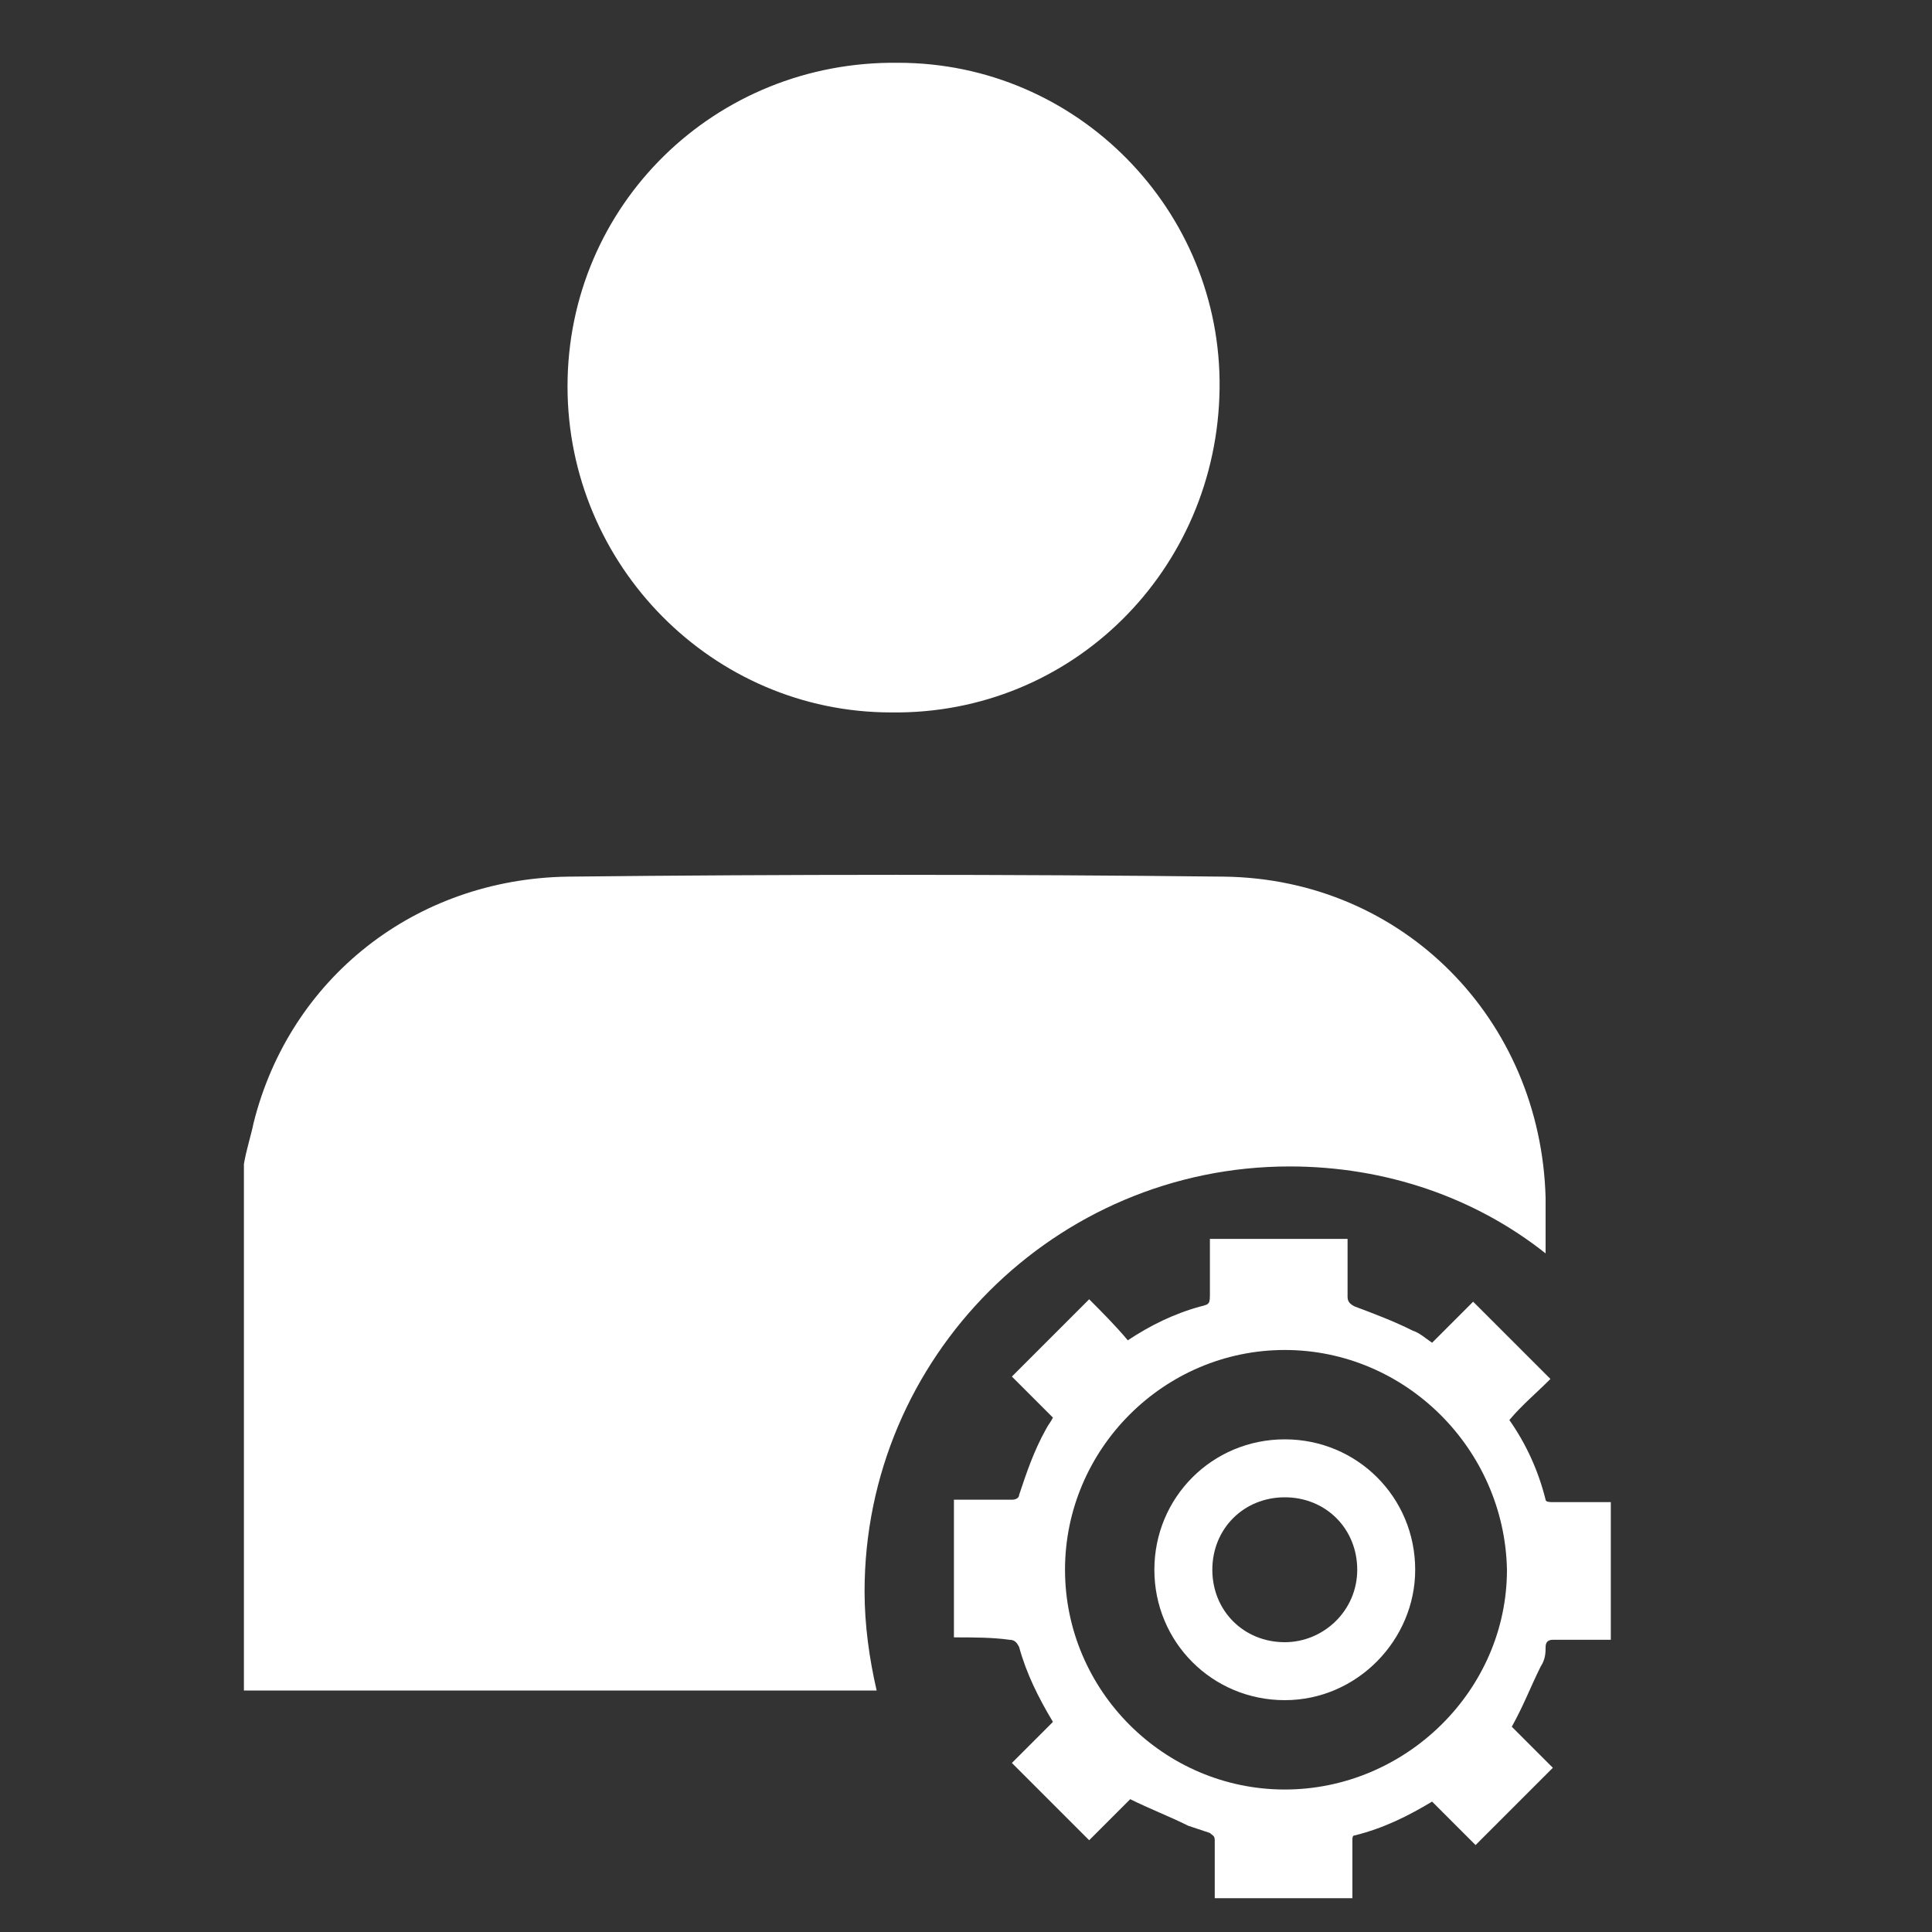
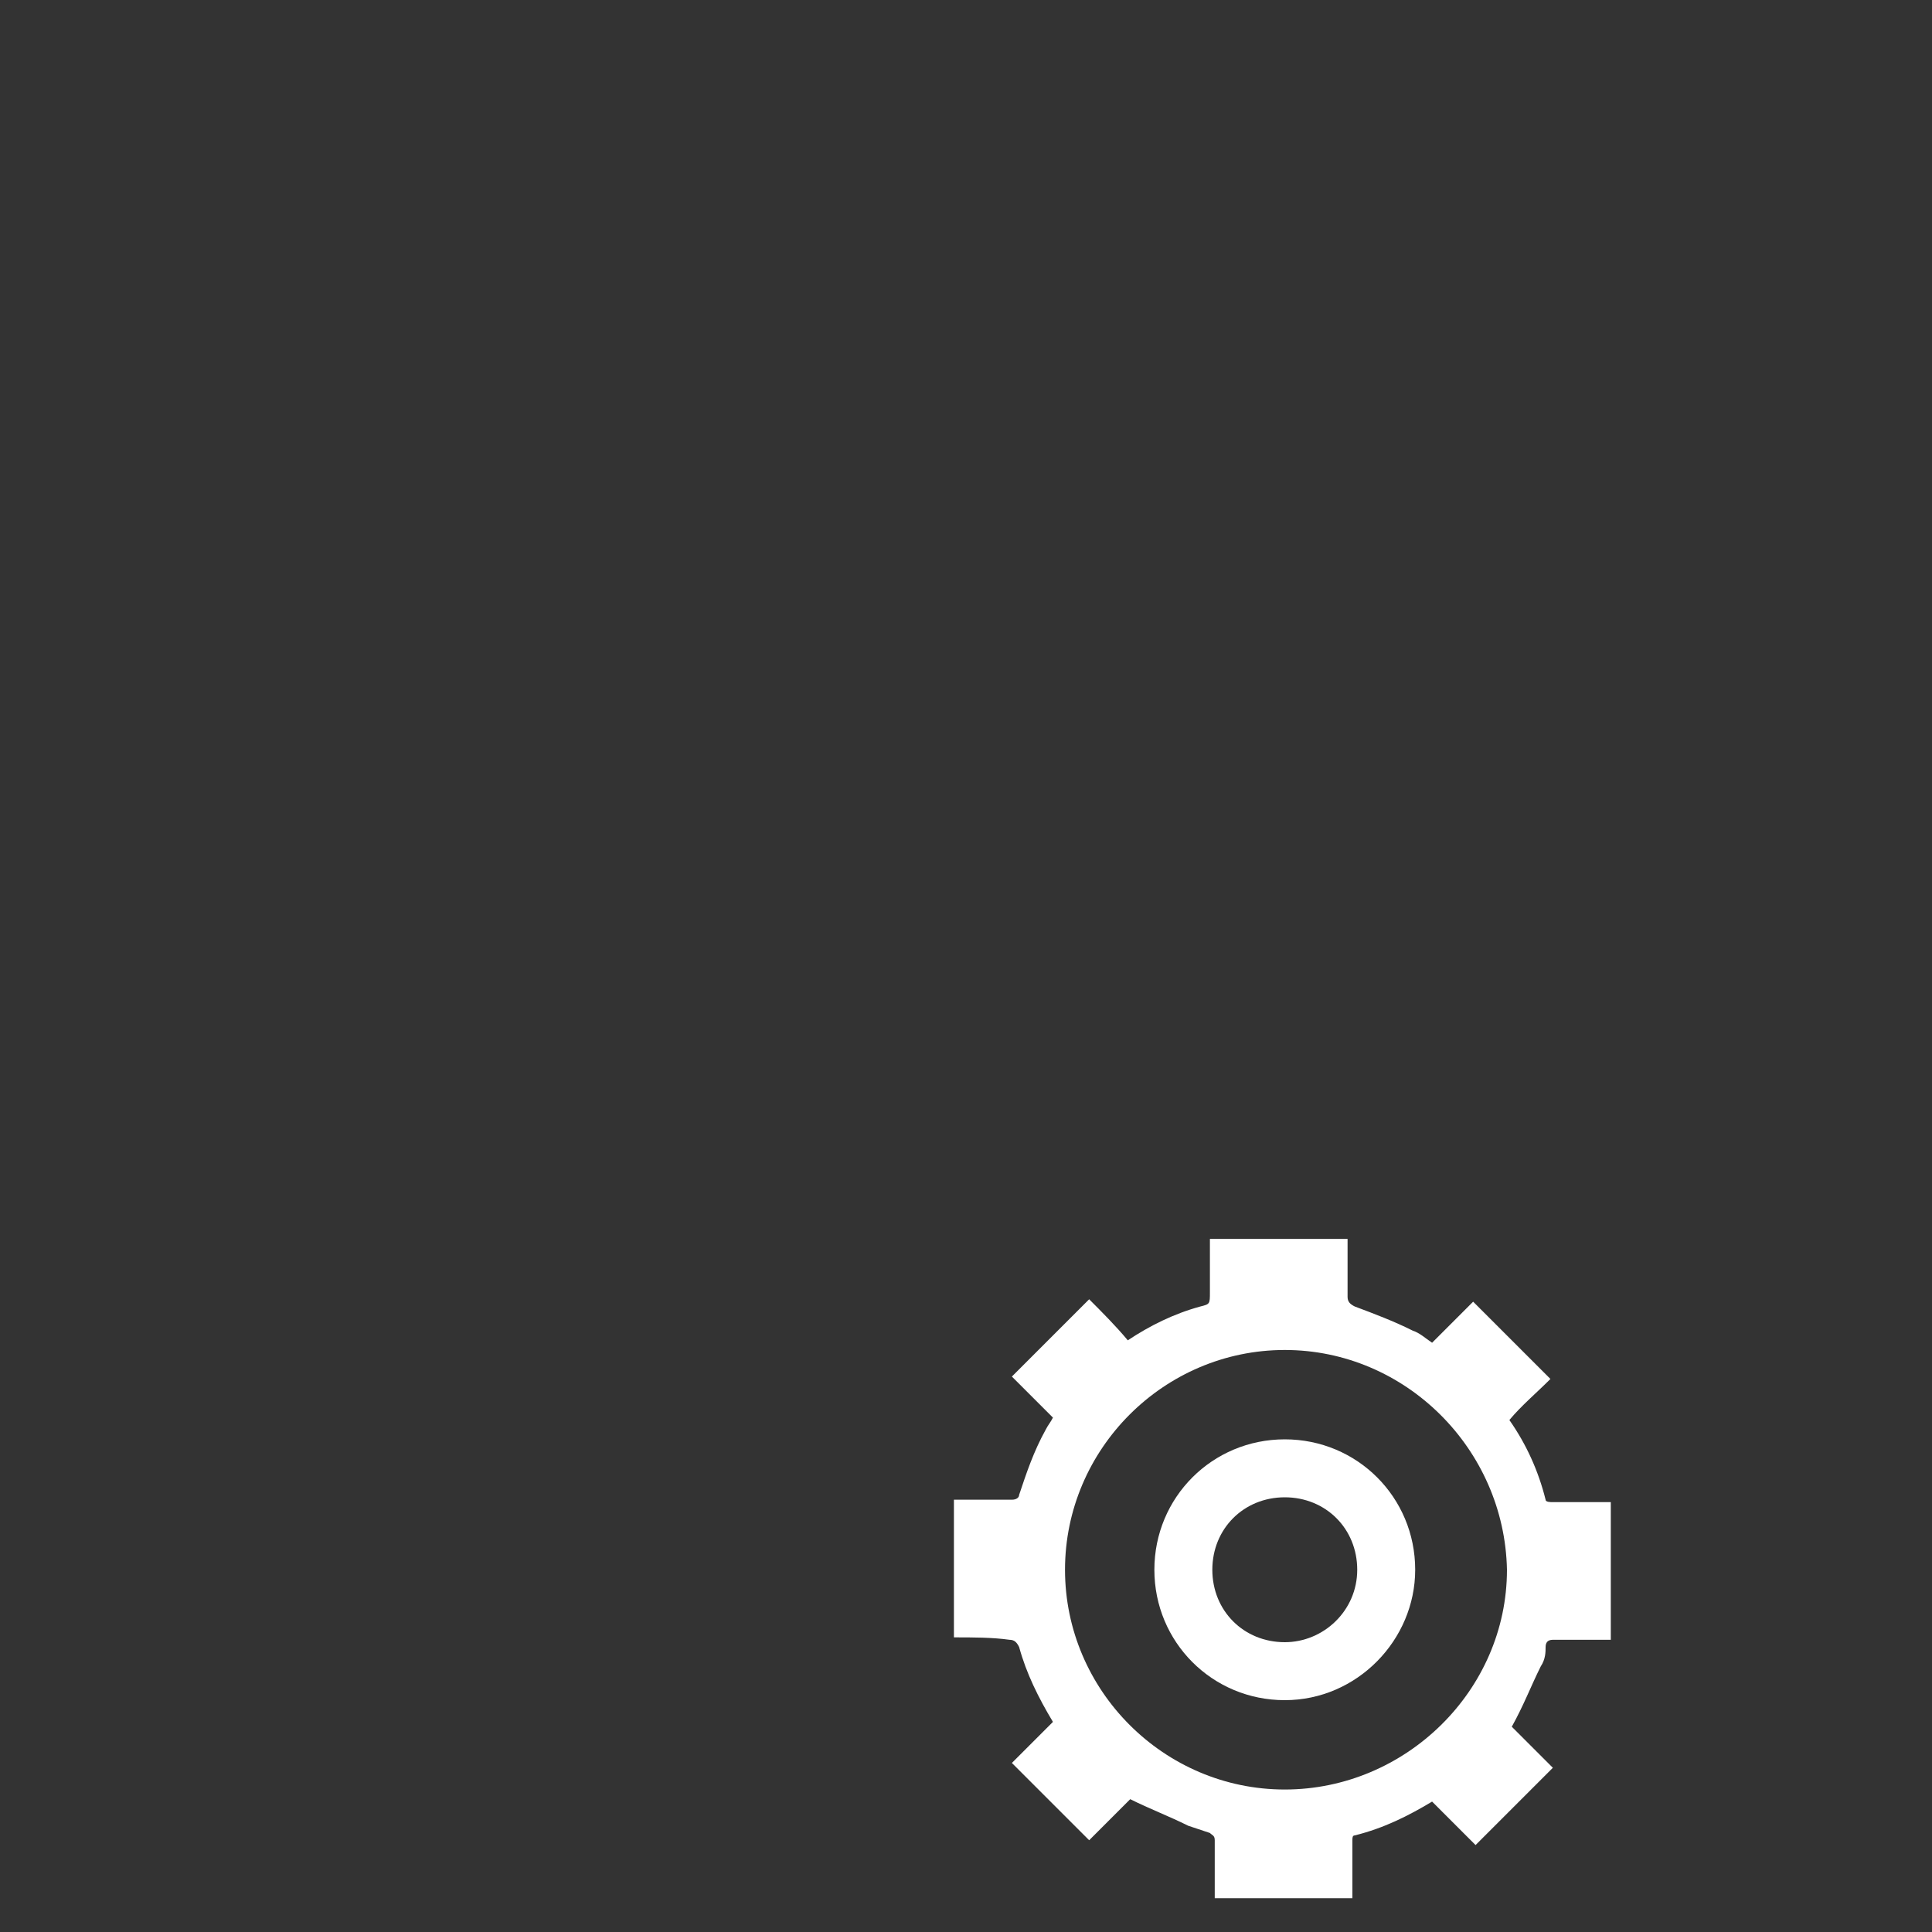
<svg xmlns="http://www.w3.org/2000/svg" version="1.1" id="Layer_1" x="0px" y="0px" viewBox="0 0 80 80" style="enable-background:new 0 0 80 80;" xml:space="preserve">
  <rect x="0" y="0" width="80" height="80" fill="#333333" stroke="none" />
  <style type="text/css">
	.st0{display:none;fill:#FFAC00;}
	.st1{fill:#FFFFFF;}
	.st2{fill:none;stroke:#FFFFFF;stroke-width:3;stroke-miterlimit:10;}
	.st3{fill:none;}
	.st4{fill:#FDFDFD;}
</style>
  <rect y="0" class="st0" width="80" height="80" />
  <g>
    <path class="st1" d="M39.5,67.8c0-1.9,0-3.8,0-5.7c0.8,0,1.6,0,2.4,0c0.2,0,0.3-0.1,0.3-0.2c0.3-0.9,0.6-1.8,1.1-2.7   c0.1-0.2,0.2-0.3,0.3-0.5c-0.6-0.6-1.1-1.1-1.7-1.7c1.1-1.1,2.1-2.1,3.2-3.2c0.5,0.5,1.1,1.1,1.6,1.7c0.9-0.6,1.9-1.1,3-1.4   c0.4-0.1,0.4-0.1,0.4-0.6c0-0.7,0-1.5,0-2.2c1.9,0,3.8,0,5.7,0c0,0.1,0,0.2,0,0.3c0,0.7,0,1.4,0,2.1c0,0.2,0.1,0.3,0.3,0.4   c0.8,0.3,1.6,0.6,2.4,1c0.3,0.1,0.5,0.3,0.8,0.5c0.6-0.6,1.2-1.2,1.7-1.7c1.1,1.1,2.1,2.1,3.2,3.2c-0.6,0.6-1.2,1.1-1.7,1.7   c0.7,1,1.2,2.1,1.5,3.3c0,0.1,0.2,0.1,0.3,0.1c0.8,0,1.6,0,2.4,0c0,1.9,0,3.8,0,5.7c-0.8,0-1.6,0-2.4,0c-0.2,0-0.3,0.1-0.3,0.3   C64,68.4,64,68.7,63.8,69c-0.4,0.8-0.7,1.6-1.2,2.5c0.5,0.5,1.1,1.1,1.7,1.7c-1.1,1.1-2.1,2.1-3.2,3.2c-0.6-0.6-1.2-1.2-1.8-1.8   c-1,0.6-2,1.1-3.2,1.4C56,76,56,76.1,56,76.2c0,0.8,0,1.6,0,2.4c-1.9,0-3.8,0-5.7,0c0-0.8,0-1.6,0-2.4c0-0.2-0.1-0.2-0.2-0.3   c-0.3-0.1-0.6-0.2-0.9-0.3c-0.8-0.4-1.6-0.7-2.4-1.1c-0.5,0.5-1.1,1.1-1.7,1.7c-1.1-1.1-2.1-2.1-3.2-3.2c0.6-0.6,1.1-1.1,1.7-1.7   c-0.6-1-1.1-2-1.4-3.1c-0.1-0.2-0.2-0.3-0.4-0.3C41.1,67.8,40.3,67.8,39.5,67.8z M53.2,55.9c-5,0-9.1,4.1-9.1,9.1   c0,5,4.1,9.1,9.1,9.1c5,0,9.2-4.1,9.2-9.1C62.3,60,58.2,55.9,53.2,55.9z" />
    <path class="st1" d="M47.8,65c0-3,2.4-5.4,5.4-5.4c3,0,5.4,2.4,5.4,5.4c0,2.9-2.4,5.4-5.4,5.4C50.2,70.4,47.8,68,47.8,65z M56.2,65   c0-1.7-1.3-3-3-3c-1.7,0-3,1.3-3,3c0,1.7,1.3,3,3,3C54.8,68,56.2,66.7,56.2,65z" />
  </g>
  <g>
-     <path class="st1" d="M64,51.9c-2.9-2.3-6.6-3.6-10.6-3.6c-9.7,0-17.6,7.9-17.6,17.6c0,1.4,0.2,2.8,0.5,4.1H10.9c-0.3,0-0.5,0-0.8,0   V48.2c0.1-0.6,0.3-1.2,0.4-1.7c1.5-6,6.7-10.1,13-10.2c9.1-0.1,18.2-0.1,27.2,0c7.4,0.1,13.1,5.9,13.3,13.3   C64,50.3,64,51.1,64,51.9z" />
-     <path class="st1" d="M50.5,16.1c-0.1,7.5-6.1,13.5-13.6,13.4c-7.4,0-13.4-6.1-13.4-13.5c0-7.5,6.1-13.5,13.7-13.4   C44.6,2.6,50.6,8.7,50.5,16.1z" />
-   </g>
+     </g>
</svg>